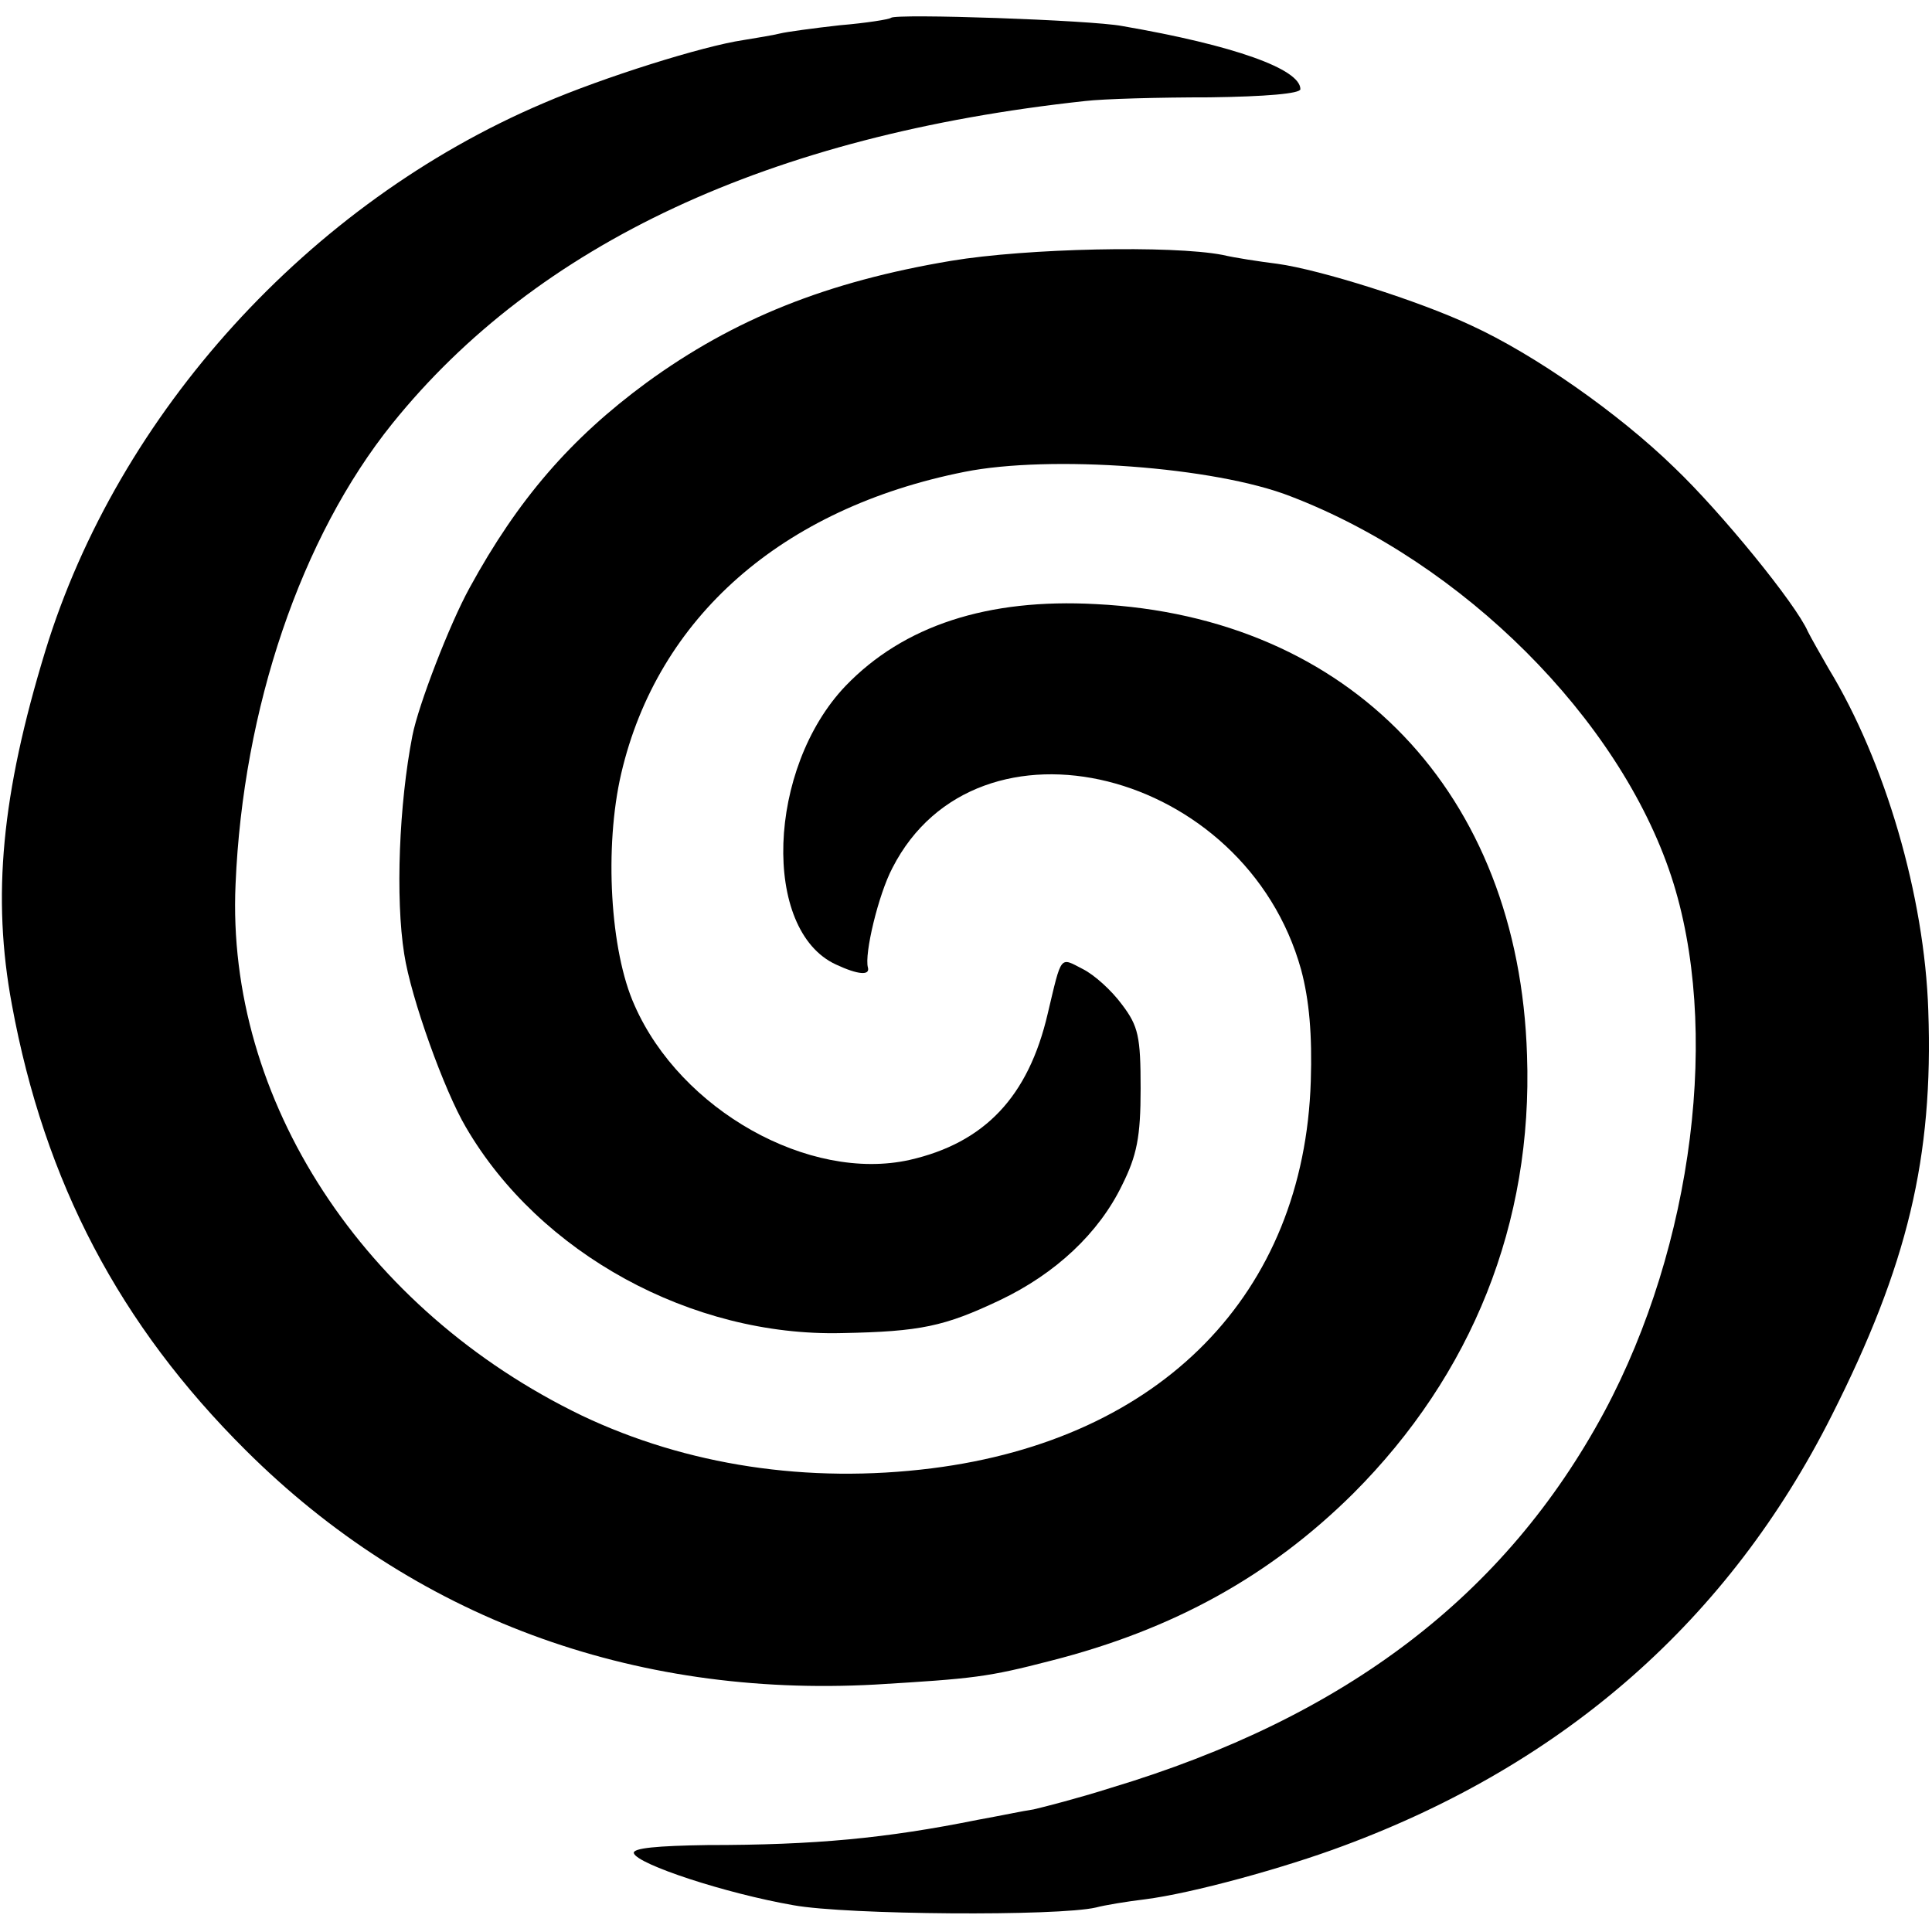
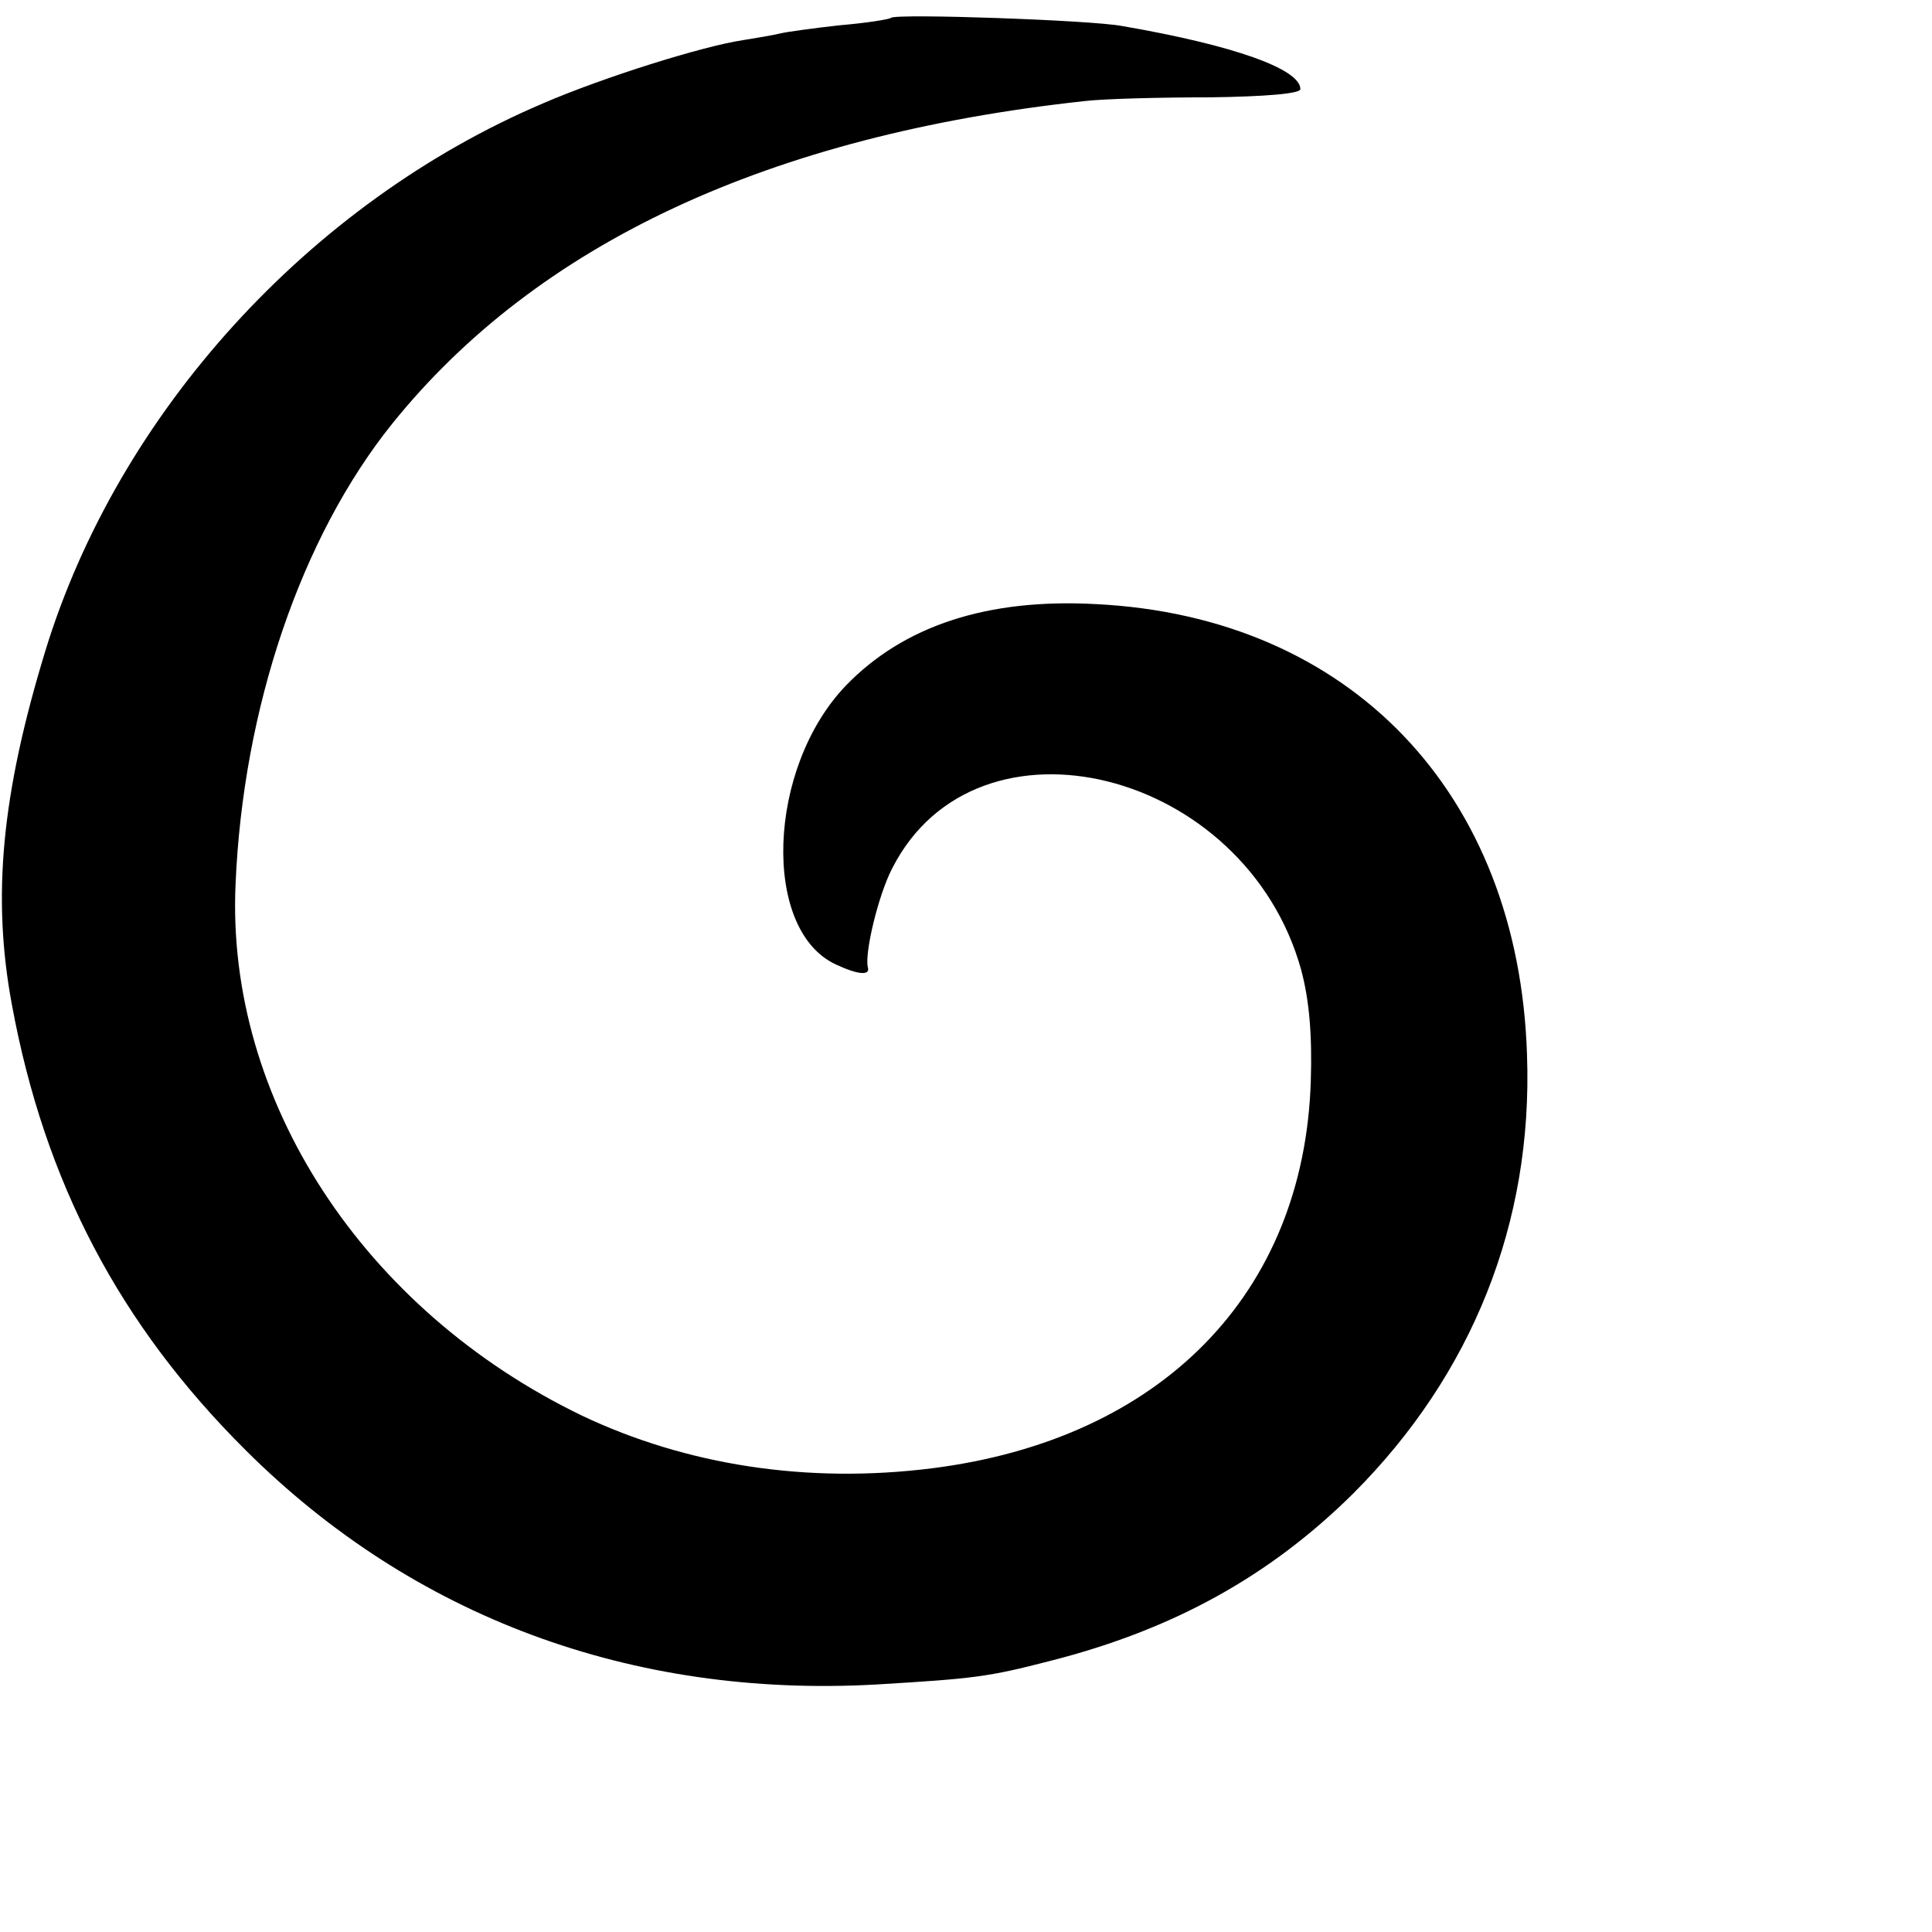
<svg xmlns="http://www.w3.org/2000/svg" version="1.0" width="260pt" height="260pt" viewBox="0 0 260 260" preserveAspectRatio="xMidYMid meet">
  <g transform="translate(0,260) scale(0.1,-0.1)" fill="#000000" stroke="none">
    <path d="M1199 2576 c-2 -2 -33 -7 -69 -10 -36 -4 -72 -9 -80 -11 -8 -2 -31 -6 -50 -9 -54 -8 -188 -50 -269 -85 -315 -134 -572 -417 -670 -737 -59 -193 -72 -331 -45 -476 44 -239 145 -431 315 -600 225 -224 519 -333 847 -315 133 8 151 10 236 32 165 42 295 114 407 225 160 160 242 364 234 590 -11 353 -238 590 -580 607 -146 8 -259 -29 -337 -110 -106 -111 -113 -329 -13 -375 30 -14 46 -15 43 -4 -5 18 14 98 33 134 114 223 475 133 550 -137 11 -41 15 -88 13 -150 -9 -286 -201 -482 -510 -521 -167 -21 -330 4 -471 71 -294 142 -479 425 -466 715 10 237 88 467 211 620 195 242 507 388 932 434 25 3 100 5 168 5 75 1 122 5 122 11 0 27 -89 59 -240 85 -42 8 -304 17 -311 11z" />
-     <path d="M1280 2249 c-167 -28 -292 -78 -410 -164 -102 -75 -173 -157 -238 -276 -27 -49 -69 -158 -77 -199 -18 -92 -23 -219 -11 -294 9 -59 54 -184 83 -233 99 -170 304 -282 506 -277 106 2 138 9 212 44 76 36 134 91 165 155 20 40 25 65 25 130 0 70 -3 84 -25 113 -14 19 -37 40 -53 48 -31 16 -28 20 -47 -60 -26 -112 -85 -174 -186 -197 -135 -30 -308 67 -370 208 -33 73 -41 213 -18 312 49 210 216 357 462 406 115 23 337 7 439 -33 232 -89 442 -299 512 -511 67 -203 30 -497 -90 -721 -133 -247 -348 -411 -664 -506 -44 -14 -91 -26 -104 -29 -14 -2 -47 -9 -75 -14 -124 -25 -219 -34 -364 -34 -67 -1 -101 -4 -99 -11 5 -15 123 -54 215 -70 72 -13 356 -15 407 -3 11 3 41 8 66 11 63 8 187 42 267 72 299 111 519 305 657 579 102 202 137 347 130 545 -5 154 -58 335 -134 460 -11 19 -24 42 -28 50 -16 37 -117 161 -180 221 -75 73 -188 152 -273 191 -70 33 -203 75 -261 83 -24 3 -57 8 -74 12 -68 13 -263 9 -365 -8z" />
  </g>
</svg>